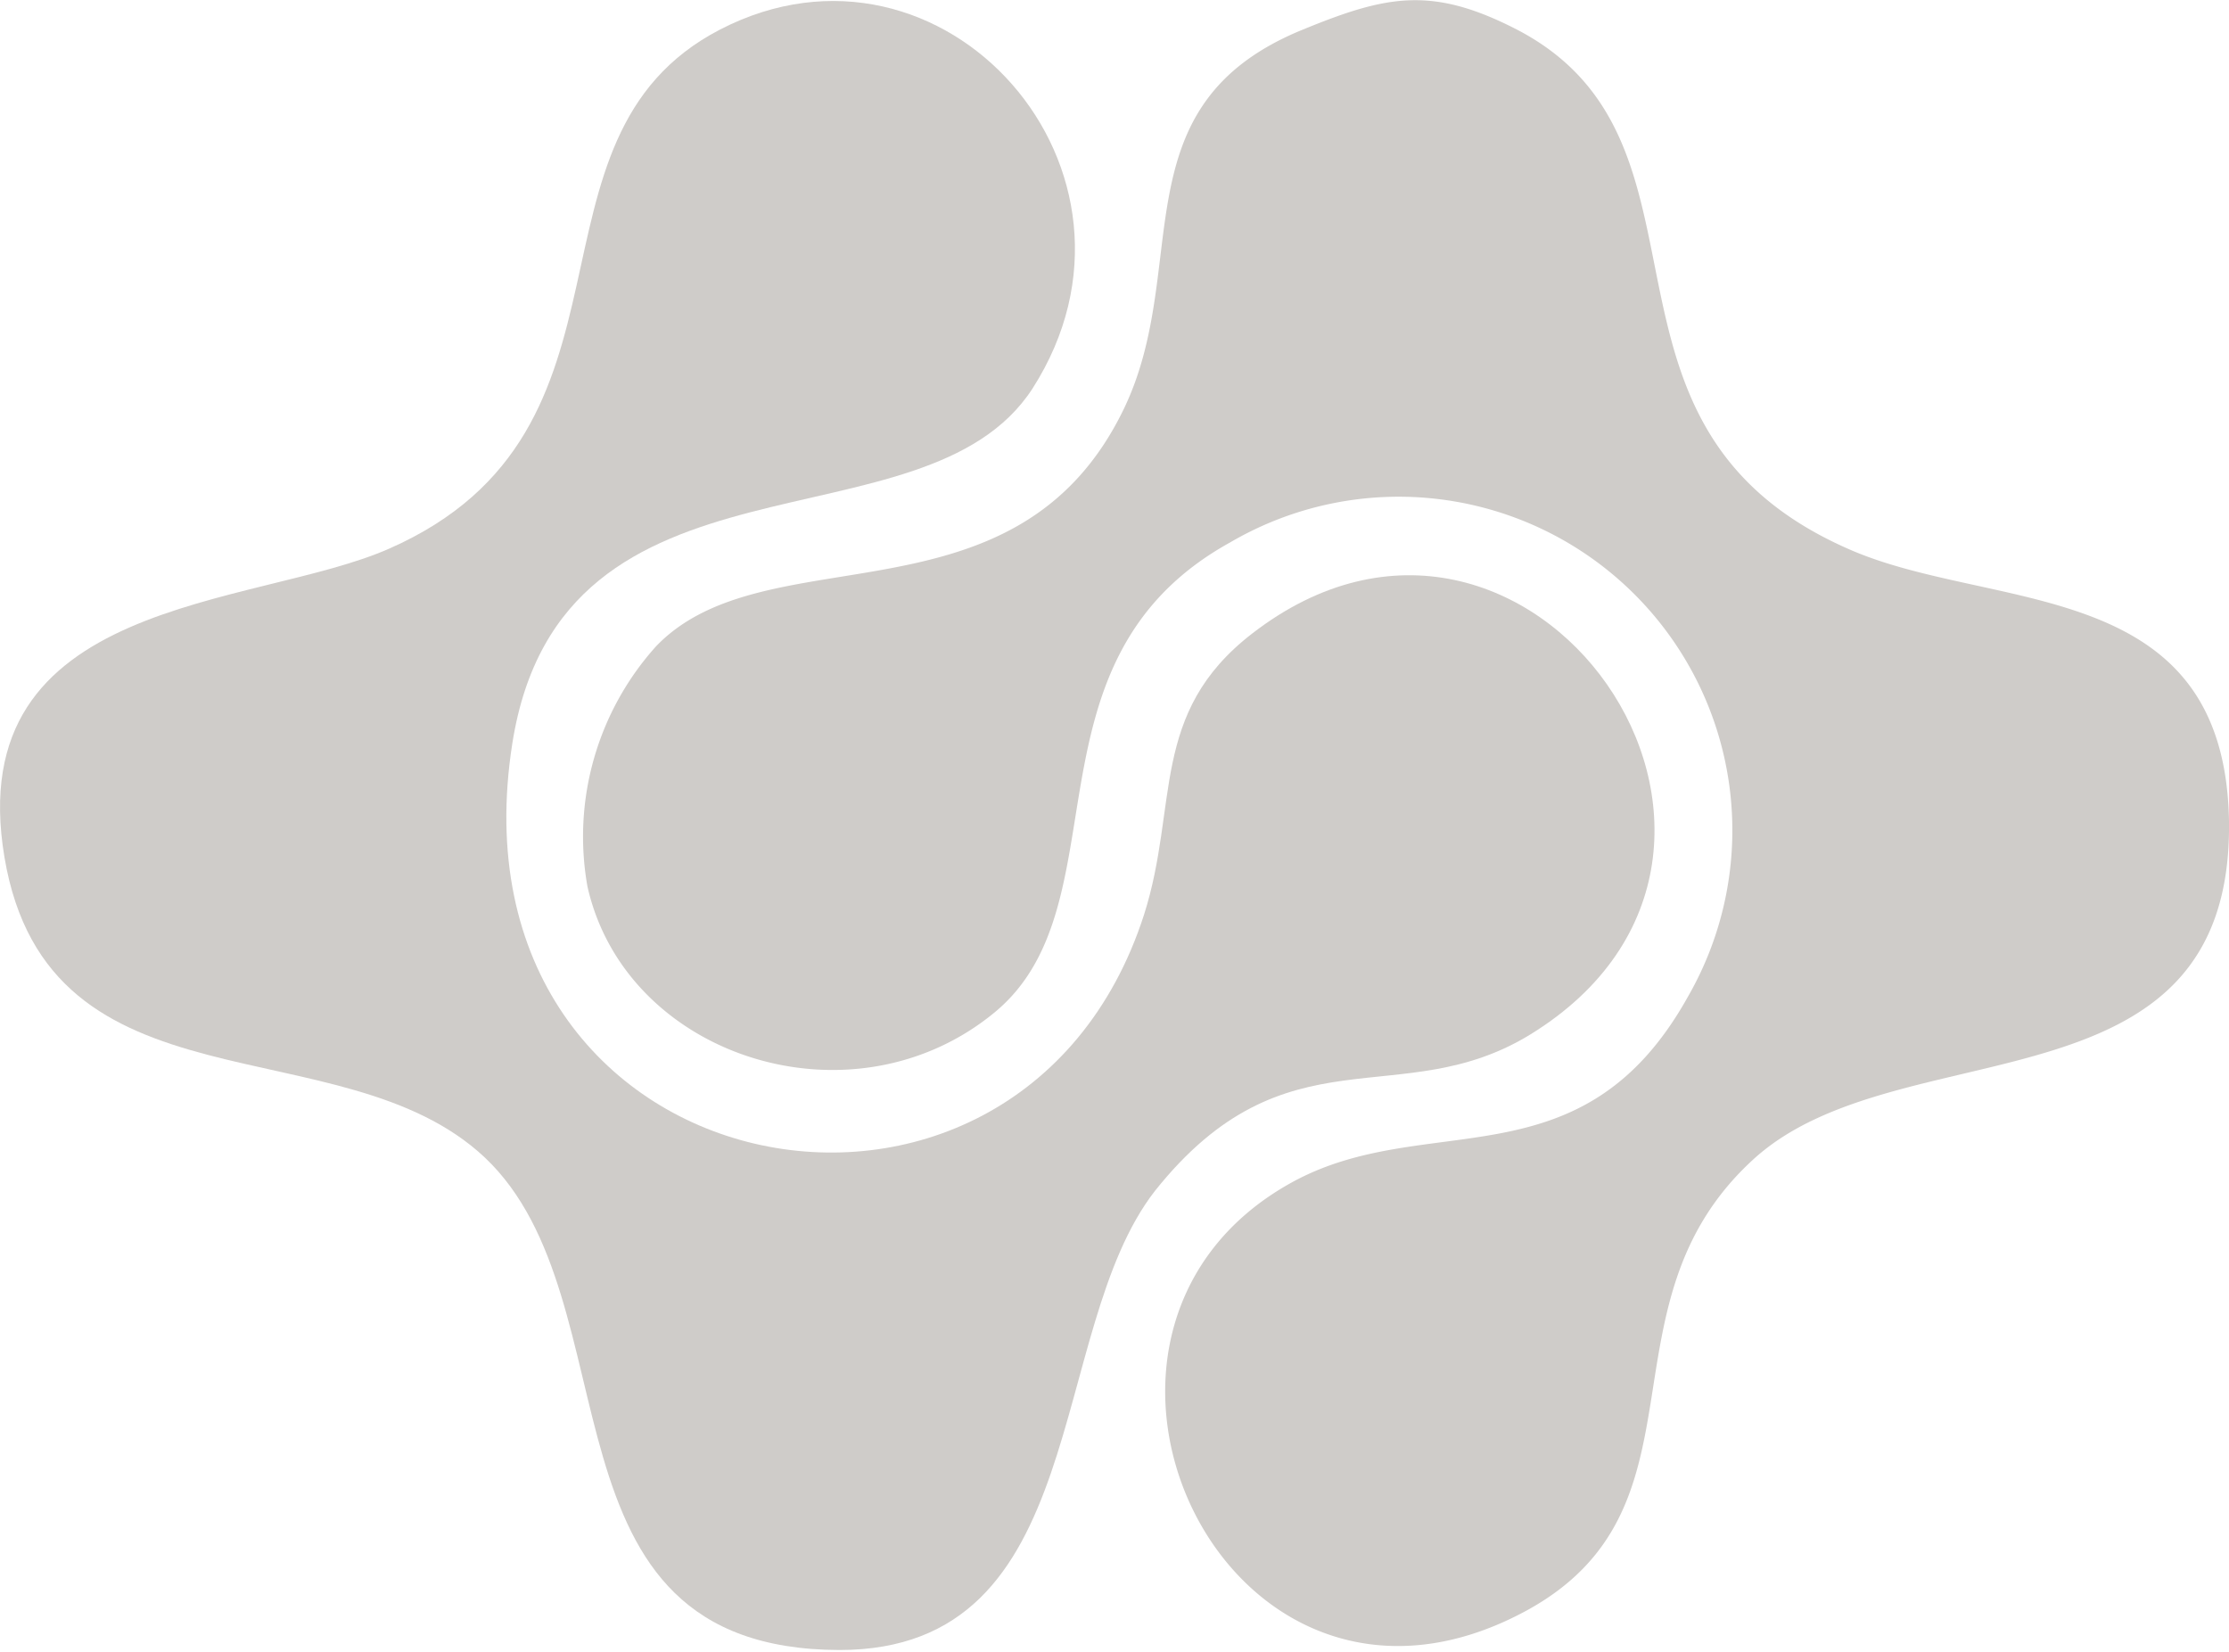
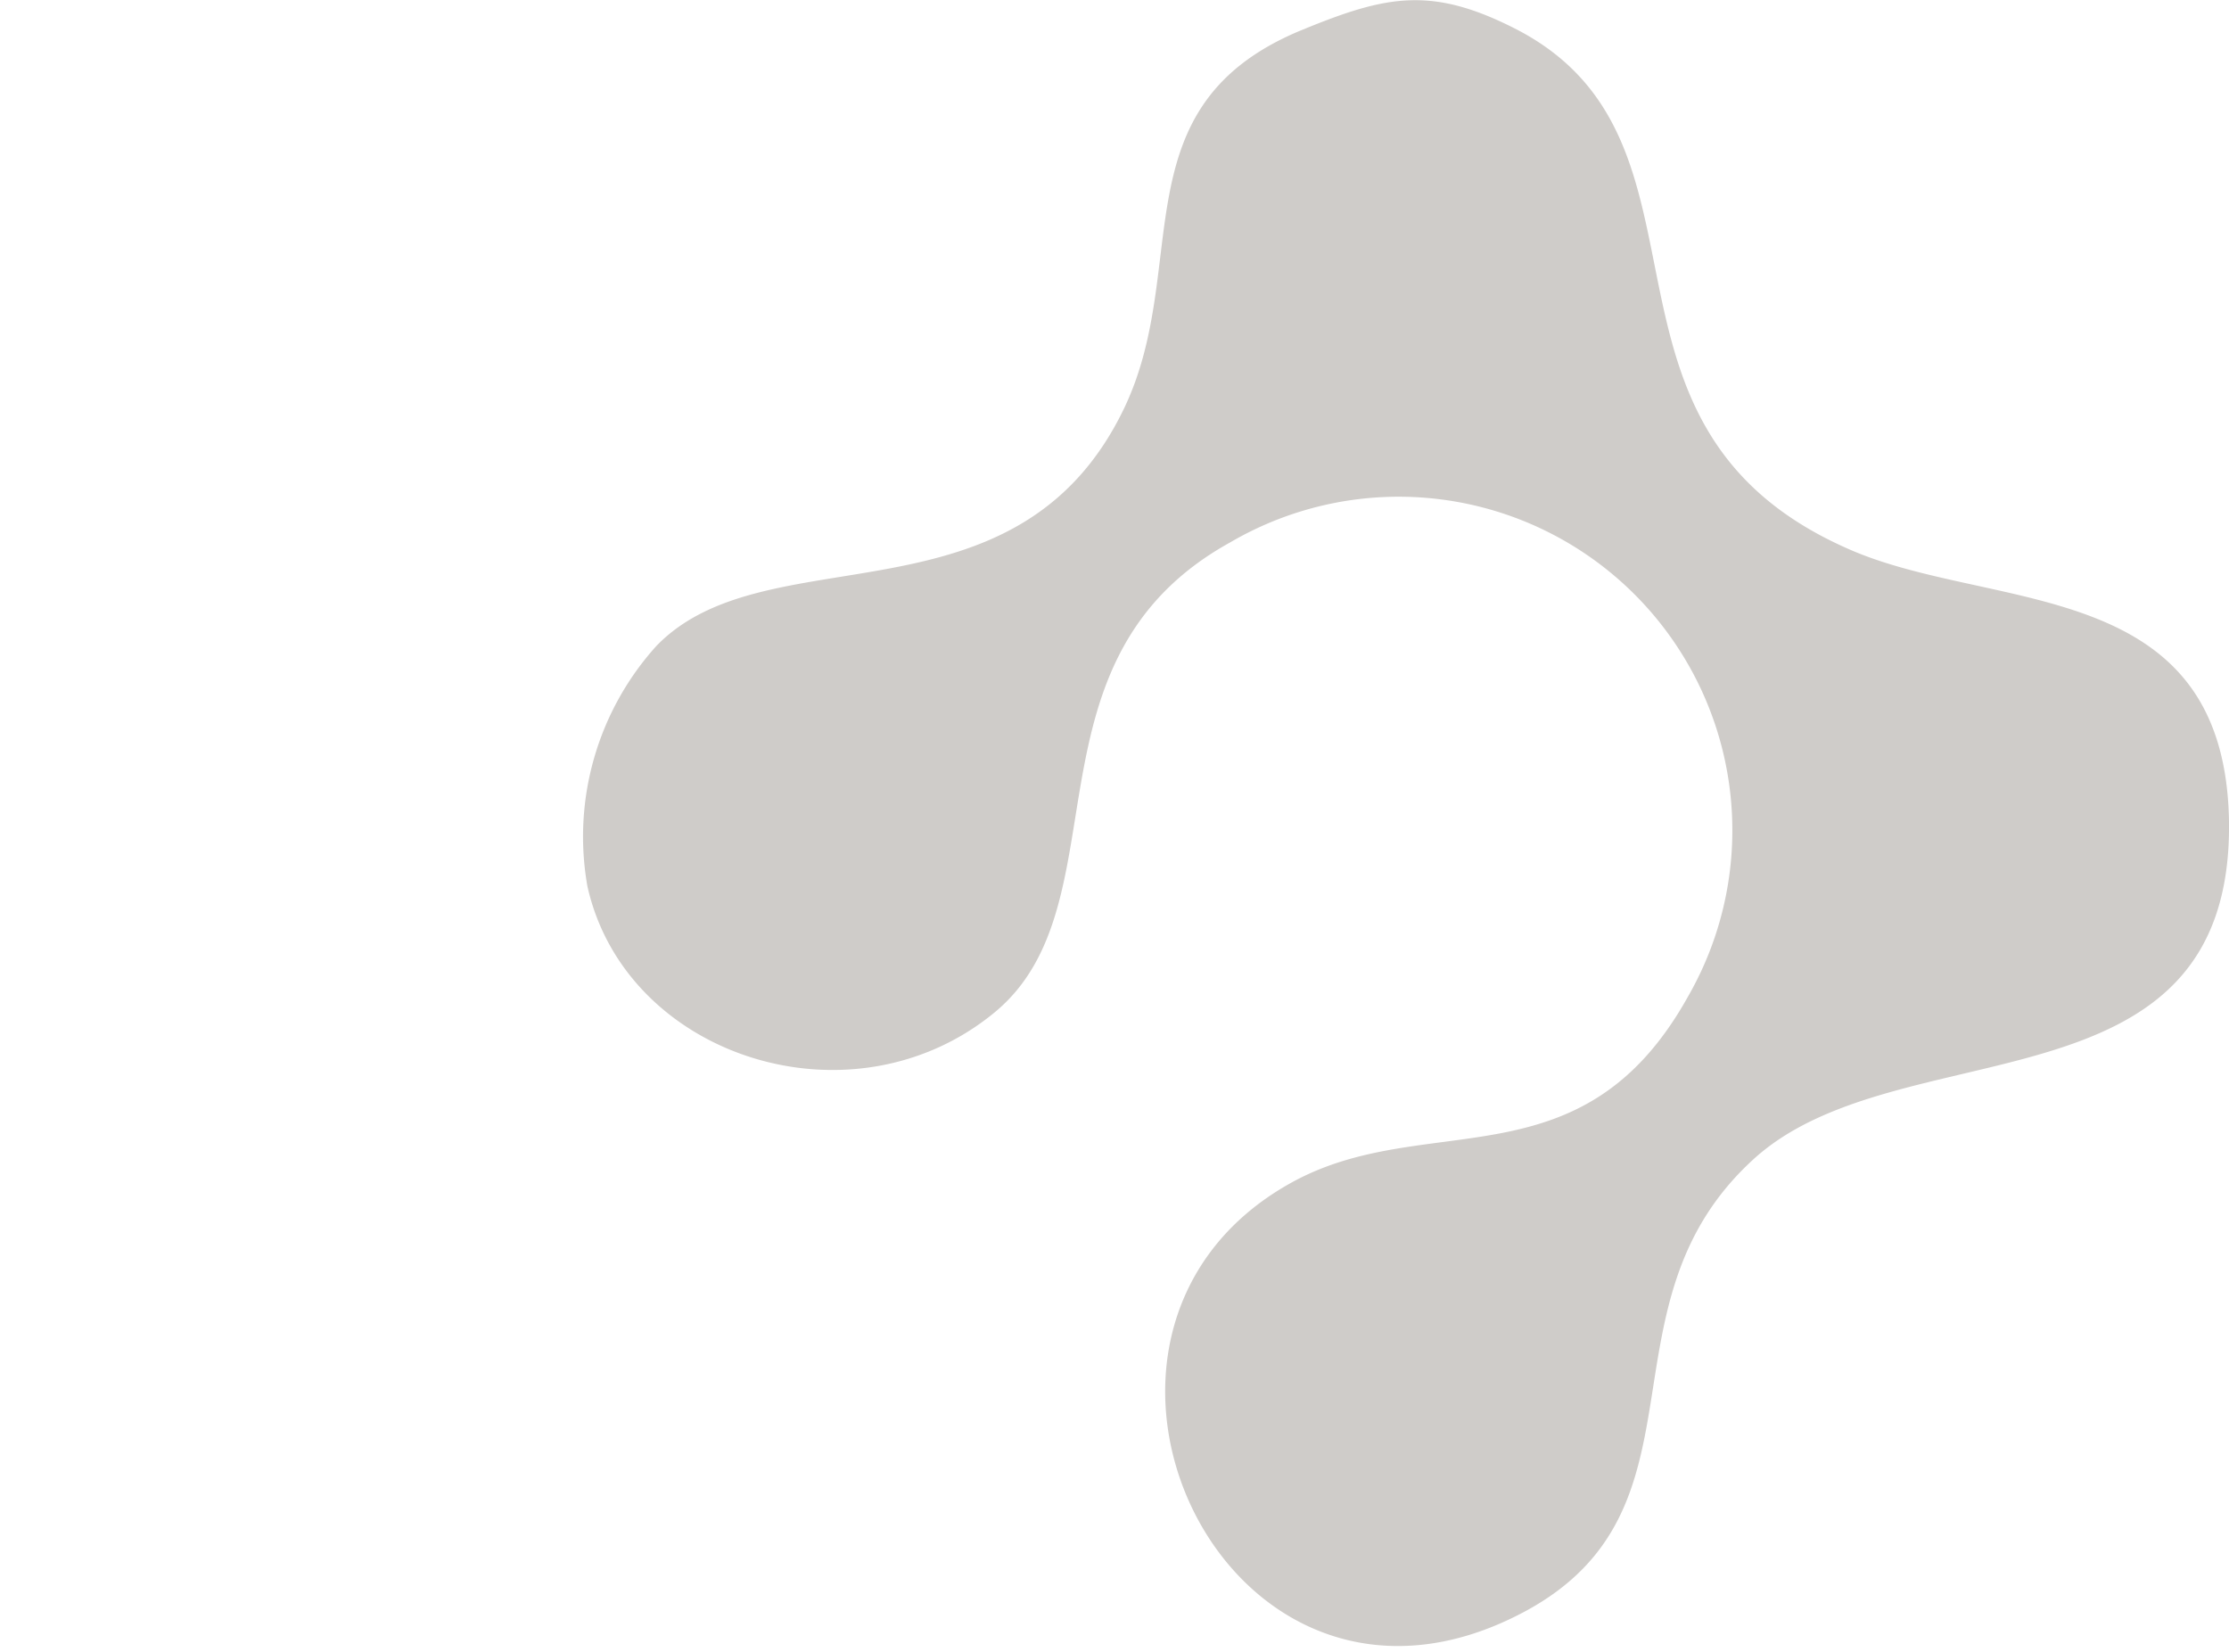
<svg xmlns="http://www.w3.org/2000/svg" viewBox="0 0 65 48.17">
  <defs>
    <style>.cls-1{fill:#cfccc9;}</style>
  </defs>
  <title>community-icon</title>
  <g id="Layer_2" data-name="Layer 2">
    <g id="Layer_1-2" data-name="Layer 1">
-       <path class="cls-1" d="M44.64,30.16c8.7-5.37-.06-17.93-8.13-11.68-3,2.32-2.13,5-3.15,8.2-3.67,11.37-20.48,8.09-18.42-5,1.43-9.07,12-5.45,15.17-10.35C34.16,5,27.51-2.5,21,.86,14.84,4.05,19.21,12.54,11.35,16c-3.94,1.74-12.5,1.38-11.22,9s9.81,4.82,14,8.75c4.46,4.2,1.31,14.35,10.35,14.37,7.37,0,6-9.28,9.2-13.39C37.52,29.91,40.84,32.5,44.64,30.16Z" />
      <path class="cls-1" d="M53.88,16C45.7,12.39,50.57,4.15,44.23.86c-2.47-1.27-3.79-1-6.23,0-5.44,2.21-3.22,6.9-5.23,11.07-3.15,6.51-10.42,3.56-13.64,6.92a8.3,8.3,0,0,0-2,7c1.12,5,7.73,7.1,11.88,3.67,3.82-3.16.62-10.25,6.86-13.7A9.73,9.73,0,0,1,49.22,29.07c-3.11,5.58-7.63,3.23-11.58,5.43C29.77,38.88,35.77,51.65,44.46,47c5.59-3,2-8.91,6.66-13.18,4.23-3.89,14-1.18,13.88-9.87C64.88,16.74,58.07,17.87,53.88,16Z" />
    </g>
  </g>
</svg>